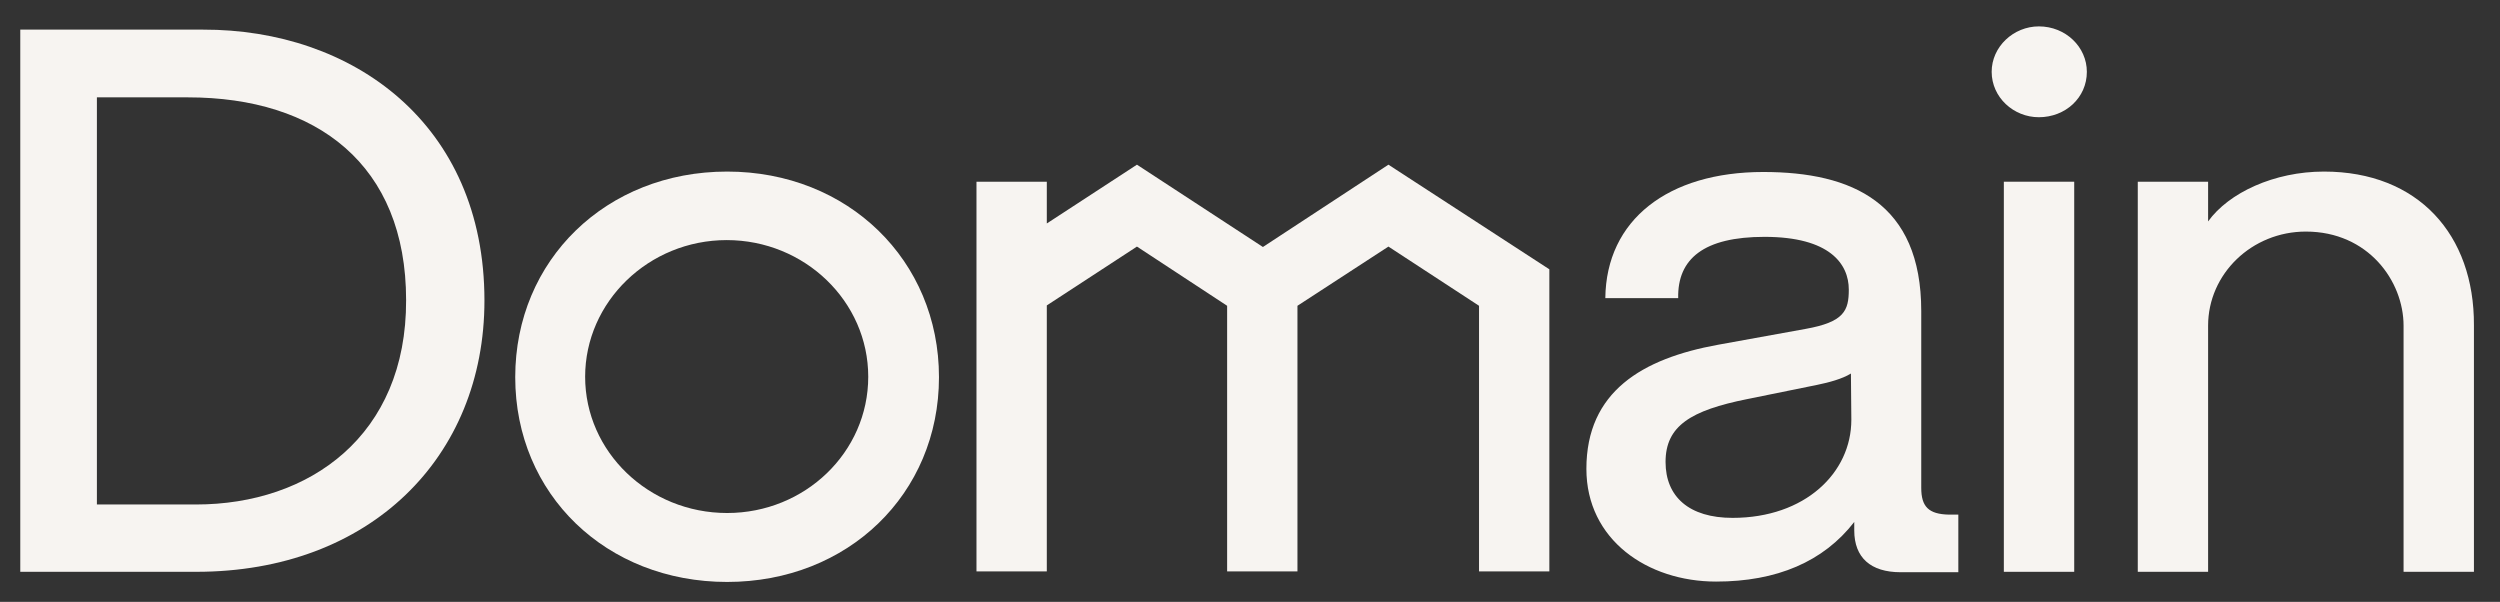
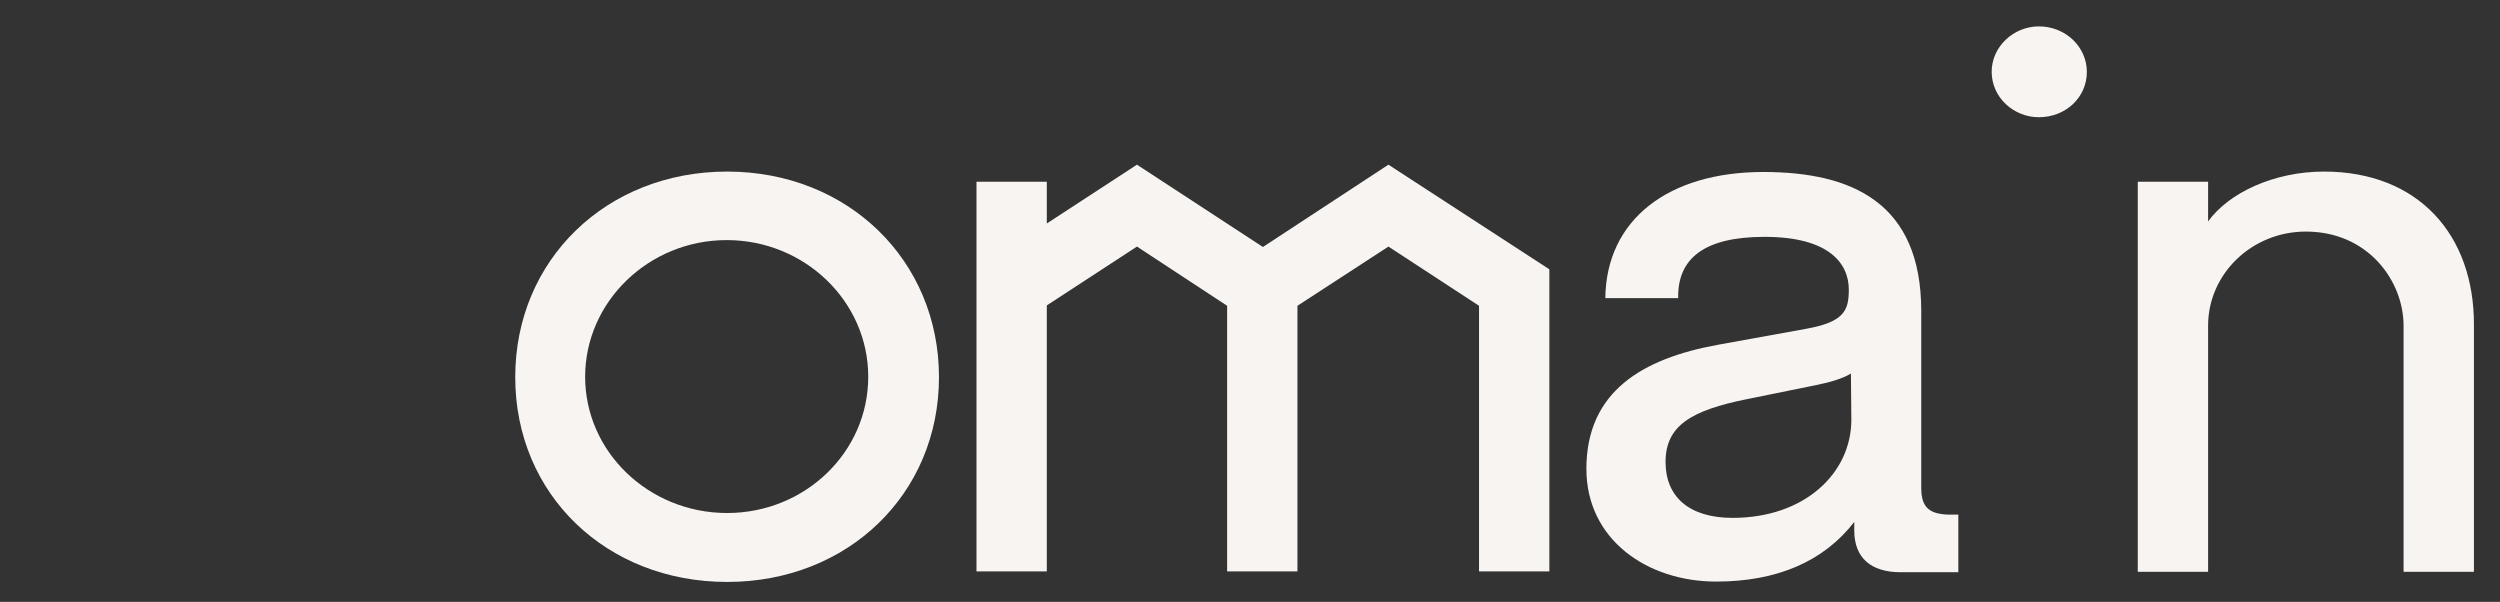
<svg xmlns="http://www.w3.org/2000/svg" width="54" height="13" viewBox="0 0 54 13" fill="none">
  <rect x="0" y="0" width="54" height="13" fill="#333333" stroke="none" />
  <path d="M41.499 10.538V6.719C41.499 4.381 40.007 3.715 38.087 3.715C36.031 3.715 34.693 4.748 34.675 6.439H36.249C36.231 5.589 36.804 5.116 38.114 5.116C39.525 5.116 39.934 5.703 39.934 6.255C39.934 6.71 39.834 6.956 38.997 7.105L37.114 7.446C35.467 7.744 34.266 8.462 34.266 10.127C34.266 11.659 35.585 12.562 37.068 12.562C38.378 12.562 39.388 12.132 40.052 11.274V11.458C40.052 12.045 40.407 12.36 41.053 12.36H42.3V11.116H42.1C41.654 11.107 41.499 10.941 41.499 10.538ZM39.989 9.067C39.989 10.214 38.988 11.186 37.423 11.186C36.486 11.186 35.976 10.731 35.976 9.978C35.976 9.198 36.522 8.865 37.741 8.62L39.252 8.313C39.507 8.261 39.798 8.182 39.98 8.068L39.989 9.067Z" fill="#F7F4F1" />
-   <path d="M4.386 0.64H0.438V12.351H4.241C7.989 12.351 10.464 9.881 10.464 6.491C10.464 2.664 7.607 0.632 4.386 0.64ZM4.232 10.897H2.093V2.103H4.059C6.843 2.103 8.772 3.557 8.772 6.483C8.781 9.408 6.688 10.897 4.232 10.897Z" fill="#F7F4F1" />
-   <path d="M44.803 3.925H43.283V12.351H44.803V3.925Z" fill="#F7F4F1" />
  <path d="M44.039 0.57C43.493 0.57 43.02 1.008 43.02 1.551C43.02 2.103 43.493 2.532 44.039 2.532C44.612 2.532 45.076 2.112 45.076 1.551C45.076 1.017 44.621 0.57 44.039 0.57Z" fill="#F7F4F1" />
  <path d="M29.99 3.557L27.279 5.335L24.558 3.557L22.611 4.827V3.925H21.092V12.342H22.611V6.597L24.558 5.326L26.506 6.605V12.342H28.025V6.605L29.99 5.326L31.947 6.605V12.342H33.466V5.817L29.99 3.557Z" fill="#F7F4F1" />
  <path d="M15.706 3.706C13.094 3.706 11.129 5.616 11.129 8.147C11.129 10.678 13.094 12.57 15.706 12.57C18.317 12.57 20.282 10.669 20.282 8.147C20.282 5.624 18.317 3.706 15.706 3.706ZM15.706 11.081C14.013 11.081 12.639 9.759 12.639 8.138C12.639 6.518 14.013 5.186 15.697 5.186C17.38 5.186 18.754 6.509 18.754 8.138C18.754 9.767 17.389 11.081 15.706 11.081Z" fill="#F7F4F1" />
  <path d="M50.197 3.706C49.124 3.706 48.141 4.162 47.695 4.783V3.925H46.176V12.351H47.695V7.035C47.695 5.913 48.642 5.002 49.806 5.002C51.153 5.002 51.917 6.071 51.917 7.035V12.351H53.437V7.026C53.446 5.072 52.236 3.706 50.197 3.706Z" fill="#F7F4F1" />
</svg>